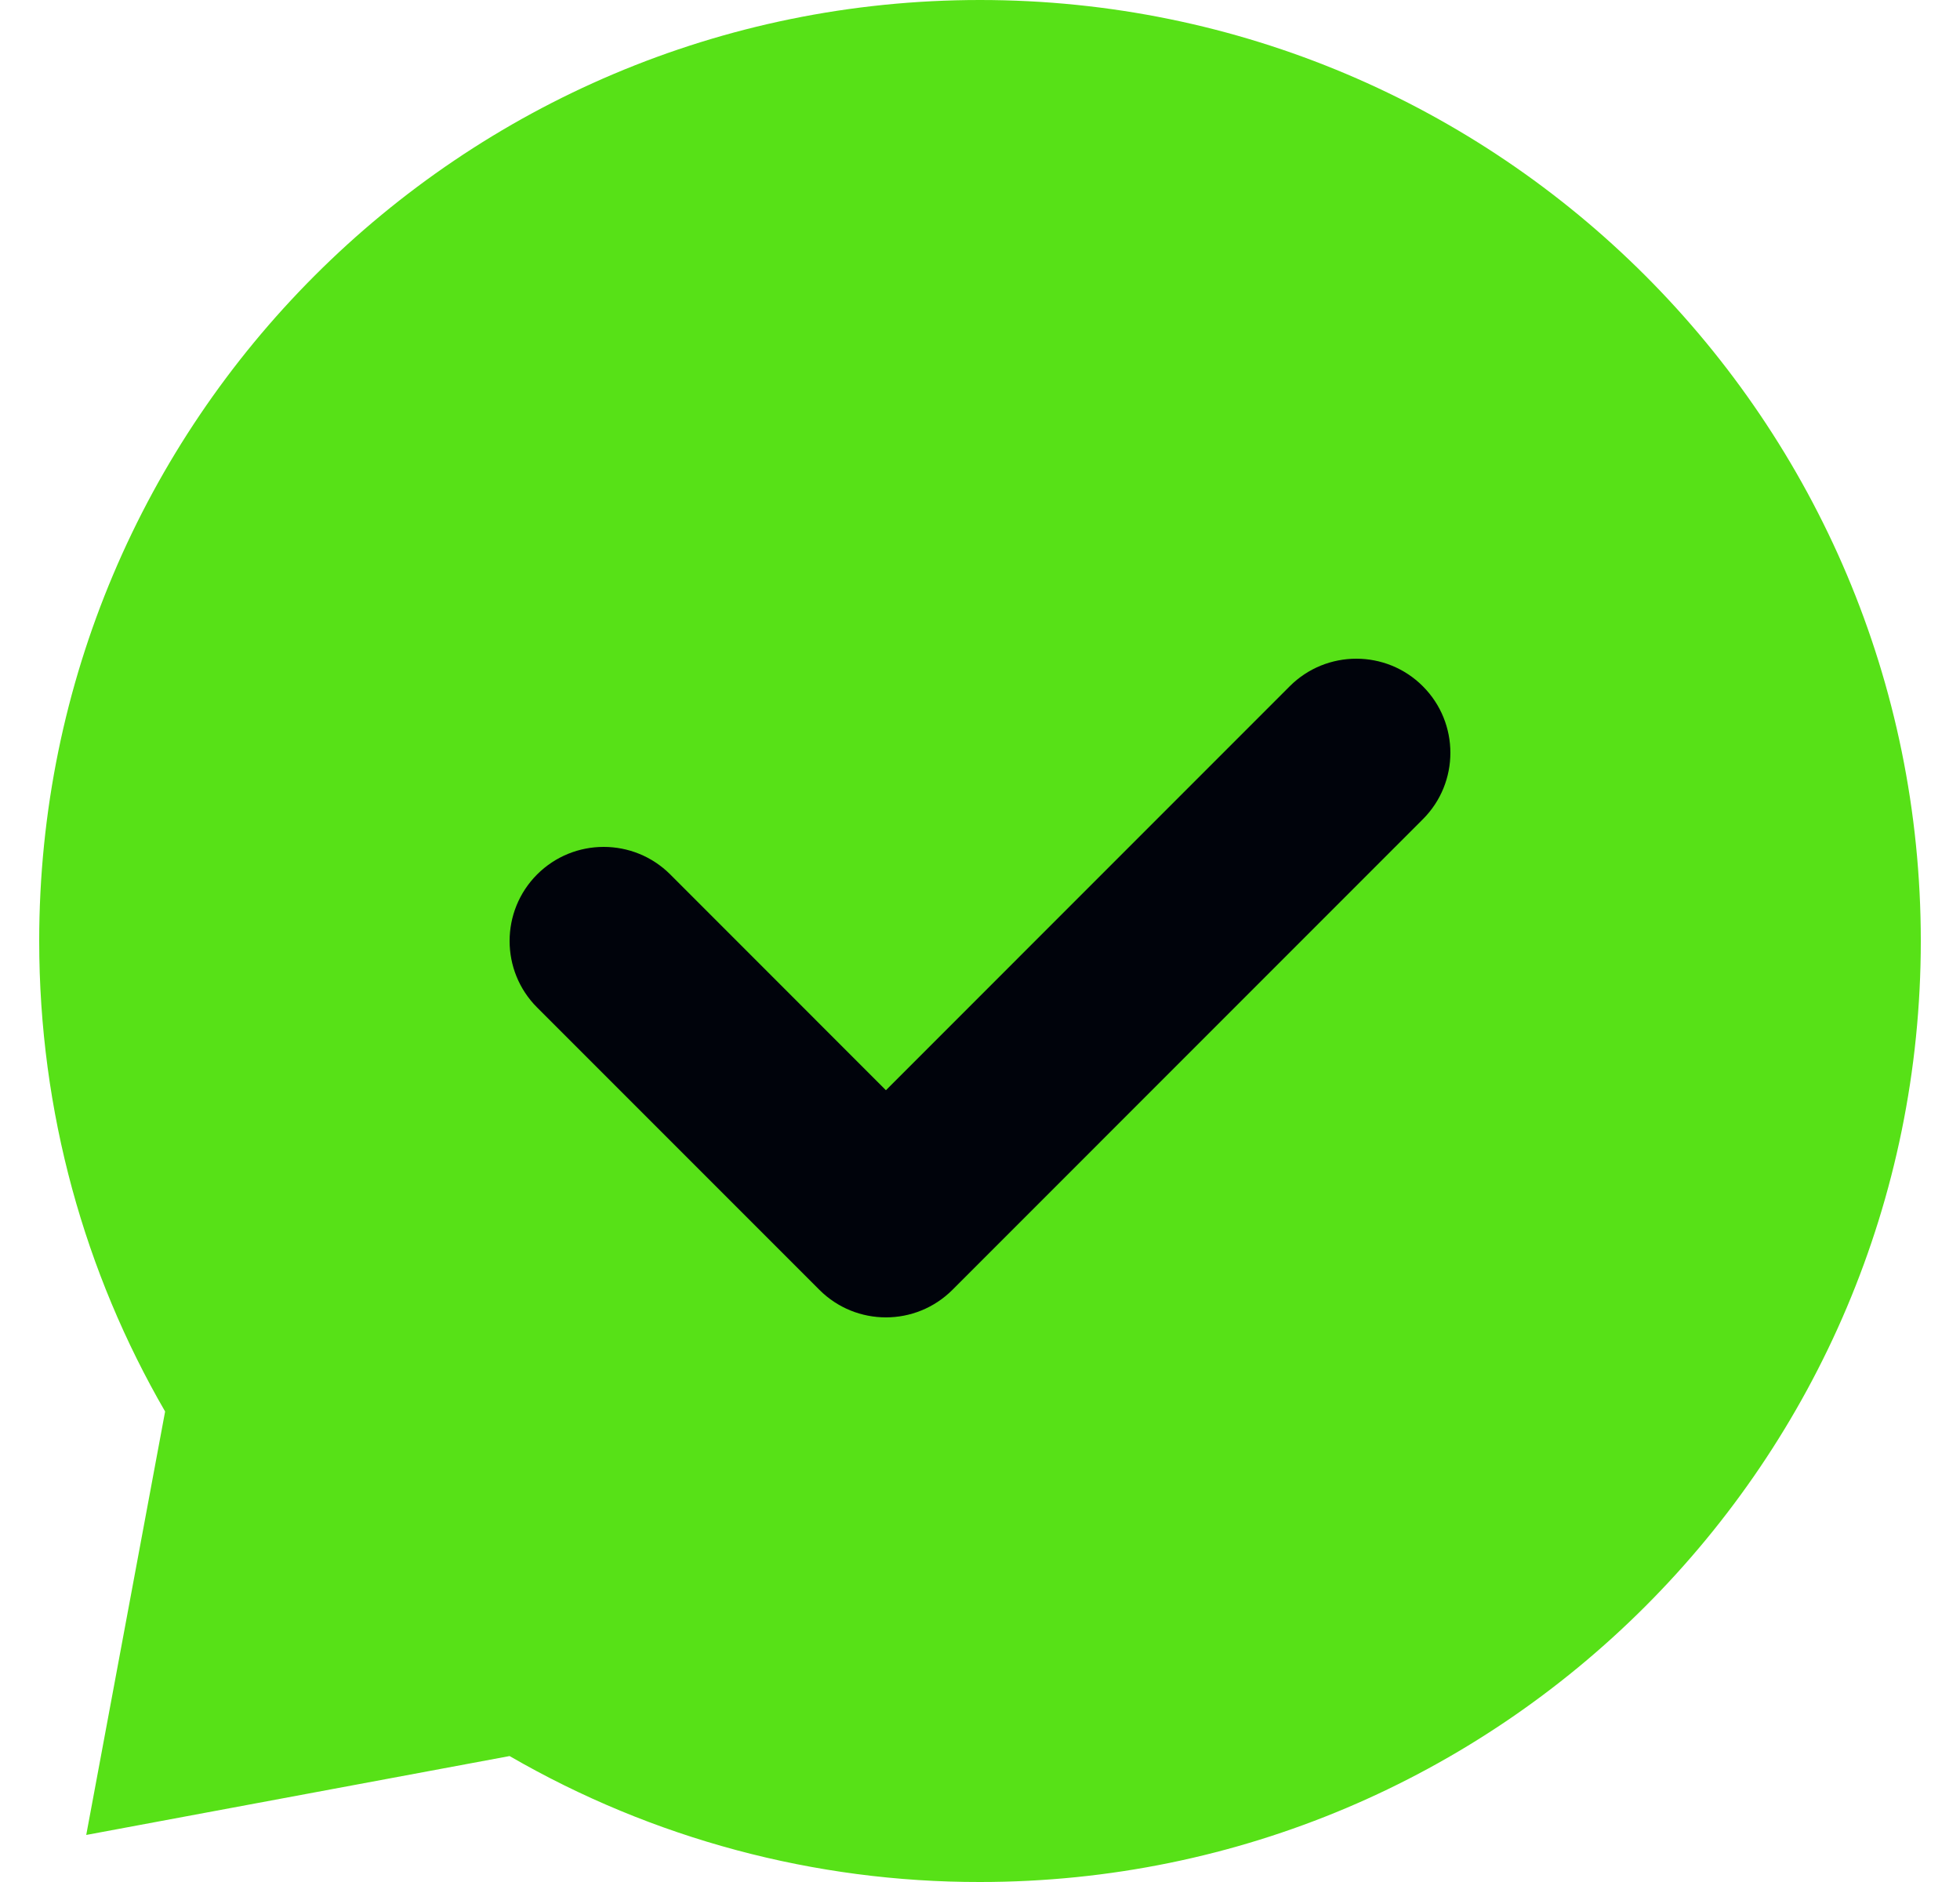
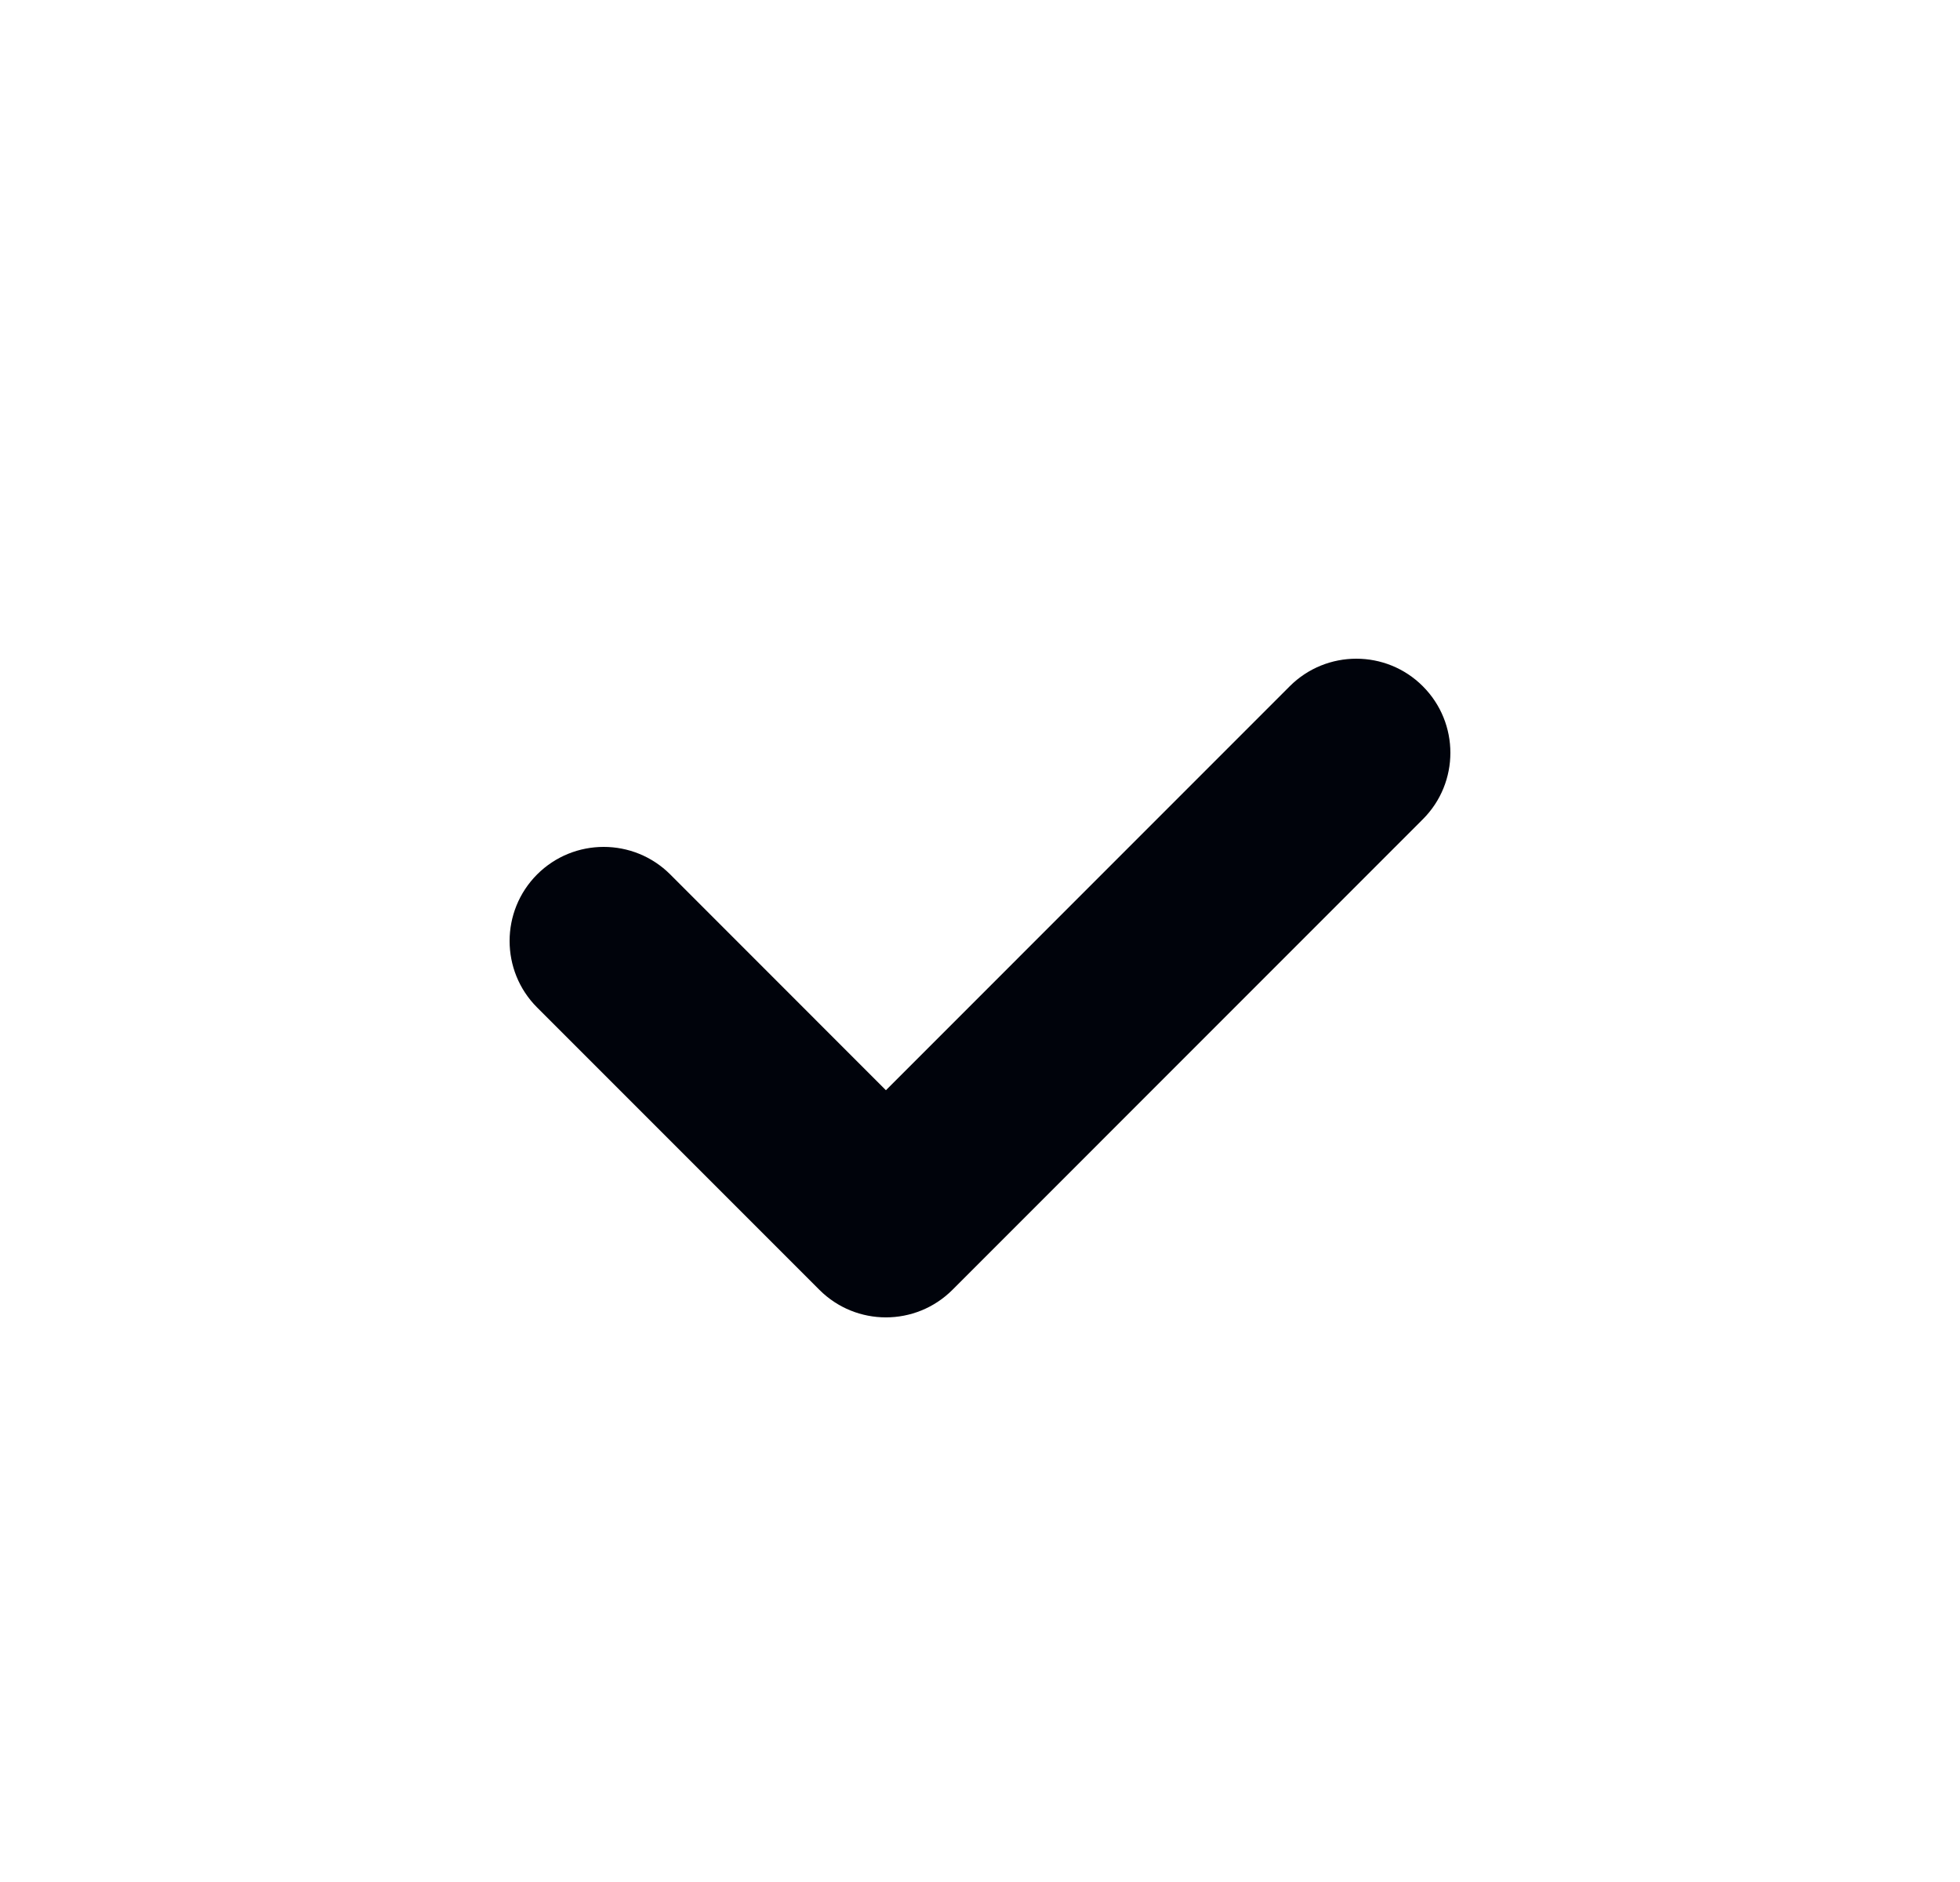
<svg xmlns="http://www.w3.org/2000/svg" width="25" height="24" viewBox="0 0 25 24" fill="none">
-   <path d="M12.5 24C19.128 24 24.5 18.628 24.5 12C24.5 5.372 19.128 0 12.5 0C5.872 0 0.5 5.372 0.5 12C0.5 14.185 1.084 16.236 2.106 18L1.1 23.4L6.5 22.394C8.323 23.449 10.393 24.003 12.5 24Z" fill="#57E117" />
  <path fill-rule="evenodd" clip-rule="evenodd" d="M18.148 8.751C18.617 9.22 18.617 9.98 18.148 10.448L12.149 16.448C11.68 16.917 10.92 16.917 10.451 16.448L6.851 12.848C6.383 12.38 6.383 11.62 6.851 11.151C7.32 10.683 8.08 10.683 8.549 11.151L11.3 13.903L16.451 8.751C16.92 8.283 17.68 8.283 18.148 8.751Z" fill="#00030B" />
</svg>